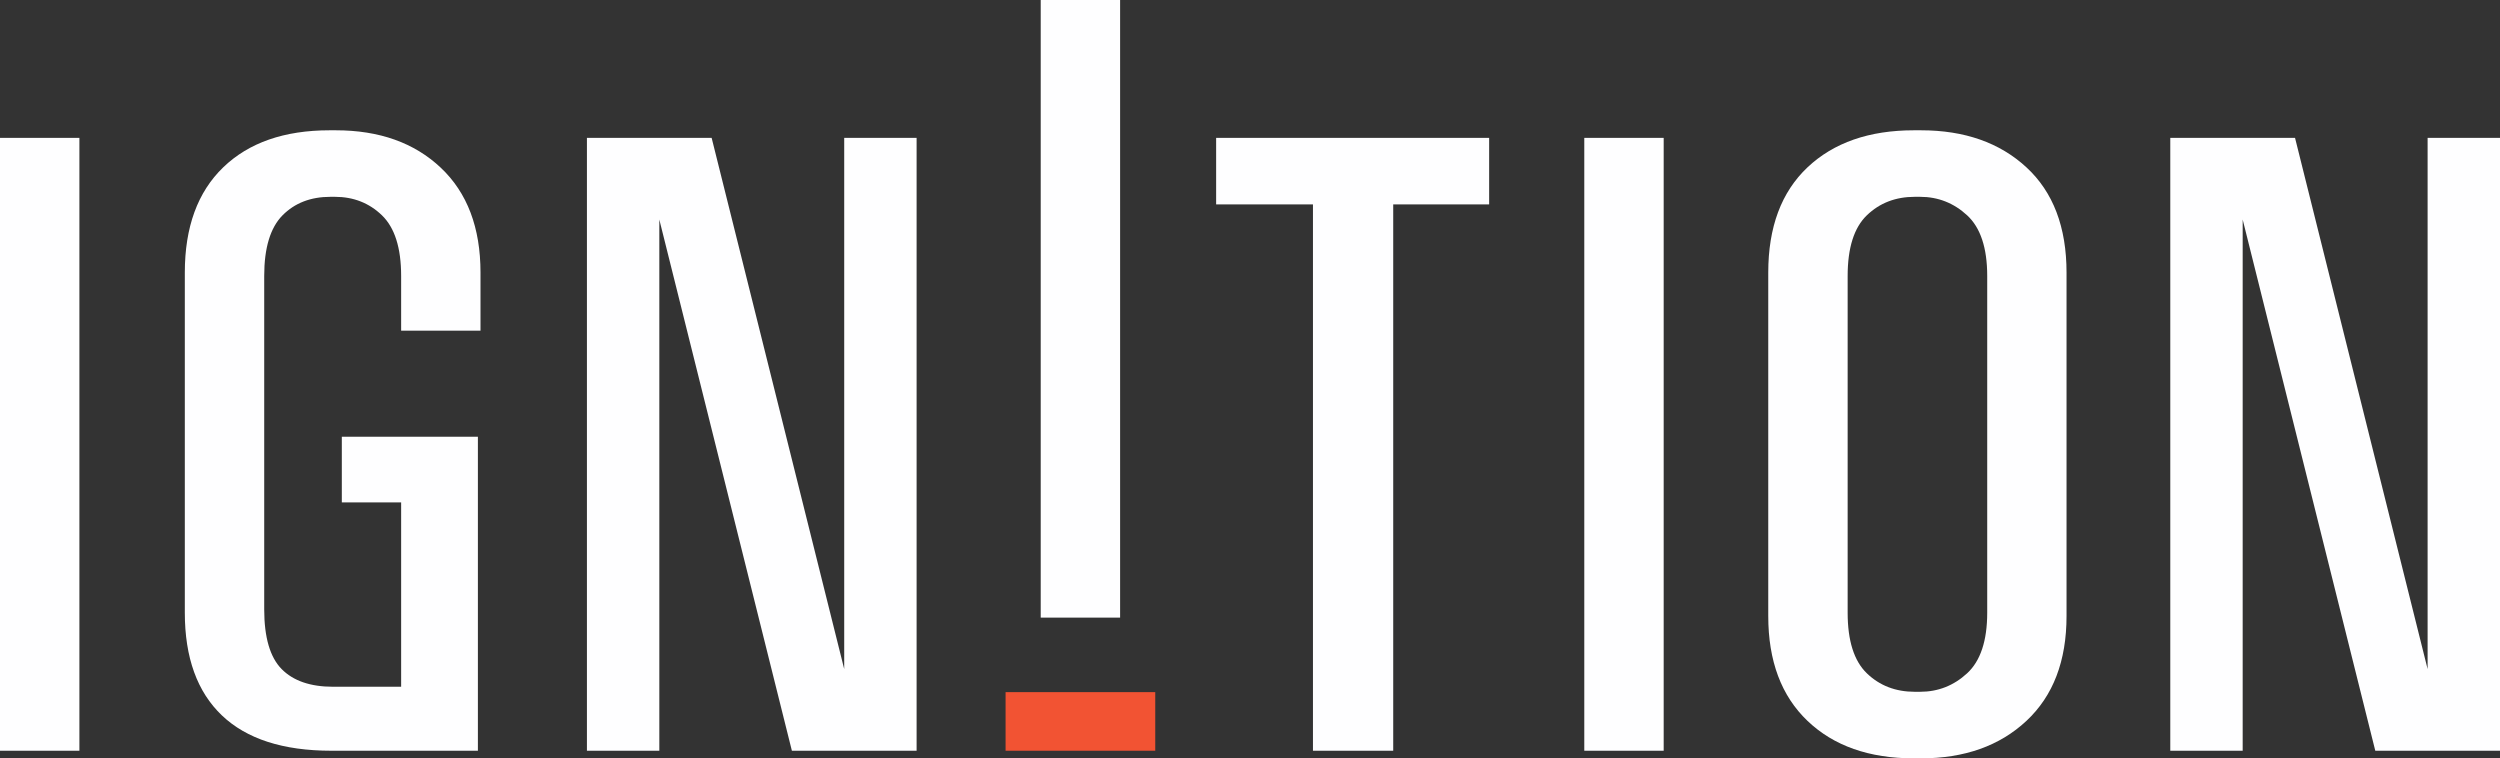
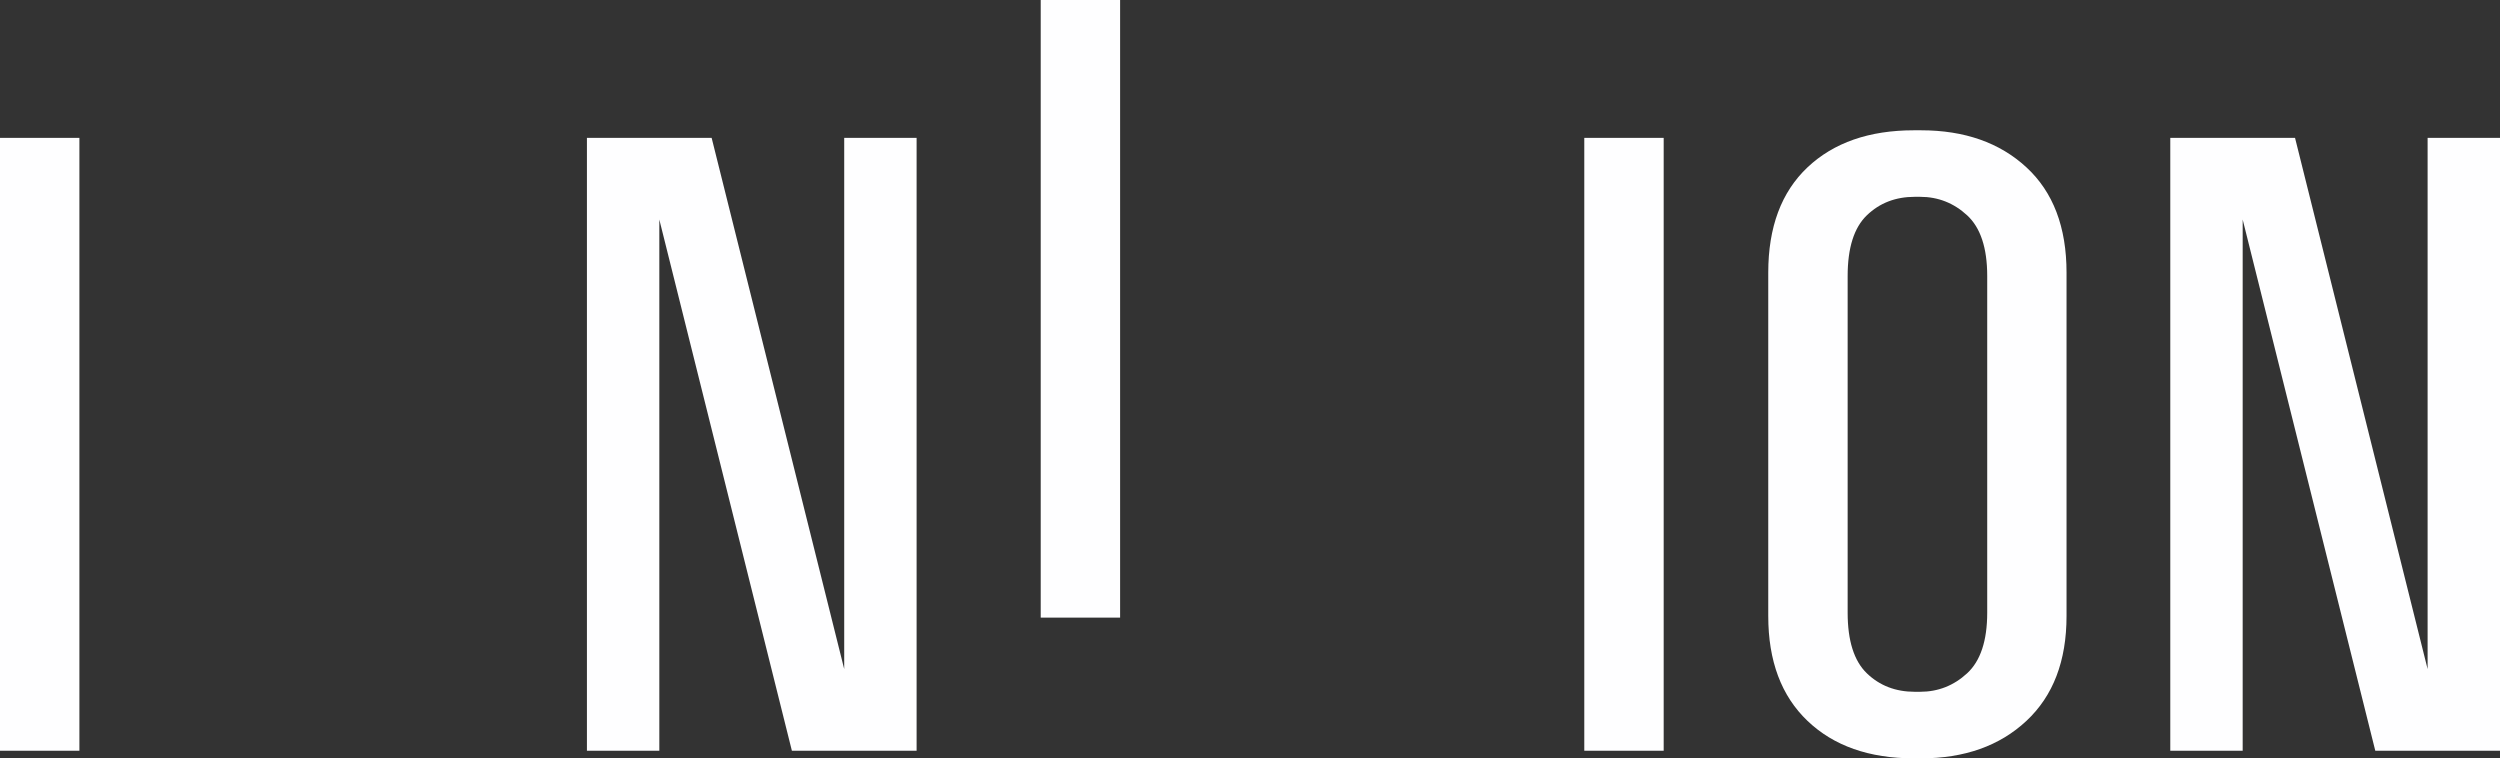
<svg xmlns="http://www.w3.org/2000/svg" width="511" height="155" viewBox="0 0 511 155" fill="none">
  <rect x="0" y="0" width="511" height="155" fill="#333333" stroke="none" />
  <g clip-path="url(#clip0_2242_15960)">
    <path d="M16.228 28.182V153.45H0V28.182H16.228Z" fill="#FEFEFF" />
-     <path d="M45.355 146.228C40.303 141.409 37.777 134.413 37.777 125.232V55.715C37.777 46.422 40.391 39.257 45.625 34.205C50.852 29.161 58.108 26.631 67.379 26.631H68.62C77.533 26.631 84.694 29.182 90.104 34.29C95.513 39.398 98.214 46.535 98.214 55.715V67.587H81.993V56.405C81.993 50.67 80.687 46.542 78.073 44.013C75.46 41.49 72.248 40.229 68.445 40.229H67.554C63.51 40.229 60.247 41.49 57.75 44.013C55.254 46.535 54.005 50.663 54.005 56.405V124.542C54.005 130.277 55.195 134.349 57.568 136.759C59.947 139.168 63.451 140.373 68.087 140.373H81.993V102.687H69.868V89.265H97.681V153.45H67.729C57.867 153.45 50.406 151.04 45.355 146.228Z" fill="#FEFEFF" />
    <path d="M134.765 153.45H119.968V28.182H145.459L172.557 136.759V28.182H187.354V153.45H161.862L134.765 44.872V153.45Z" fill="#FEFEFF" />
    <path d="M228.95 0V126.24H212.722V0H228.95Z" fill="#FEFEFF" />
-     <path d="M236.133 141.473V153.45H205.539V141.473H236.133Z" fill="#F25333" />
-     <path d="M284.773 153.45H268.369V41.779H248.579V28.182H304.38V41.779H284.773V153.45Z" fill="#FEFEFF" />
    <path d="M340.056 28.182V153.45H323.828V28.182H340.056Z" fill="#FEFEFF" />
    <path d="M369.453 34.205C374.804 29.161 382.053 26.631 391.207 26.631H392.631C401.544 26.631 408.735 29.154 414.202 34.205C419.67 39.25 422.4 46.422 422.4 55.715V125.923C422.4 135.103 419.67 142.24 414.202 147.348C408.735 152.456 401.544 155.007 392.631 155.007H391.207C382.053 155.007 374.804 152.456 369.453 147.348C364.102 142.24 361.431 135.103 361.431 125.923V55.715C361.431 46.422 364.11 39.257 369.453 34.205ZM402.084 44.013C399.347 41.49 396.142 40.229 392.456 40.229H391.383C387.462 40.229 384.192 41.49 381.579 44.013C378.965 46.535 377.659 50.663 377.659 56.405V125.232C377.659 130.967 378.965 135.096 381.579 137.618C384.192 140.141 387.462 141.402 391.383 141.402H392.456C396.142 141.402 399.347 140.141 402.084 137.618C404.815 135.096 406.187 130.967 406.187 125.232V56.405C406.187 50.67 404.815 46.535 402.084 44.013Z" fill="#FEFEFF" />
    <path d="M458.404 153.45H443.606V28.182H469.105L496.203 136.759V28.182H511V153.45H485.508L458.404 44.872V153.45Z" fill="#FEFEFF" />
  </g>
  <defs>
    <clipPath id="clip0_2242_15960">
      <rect width="511" height="155" fill="white" />
    </clipPath>
  </defs>
</svg>